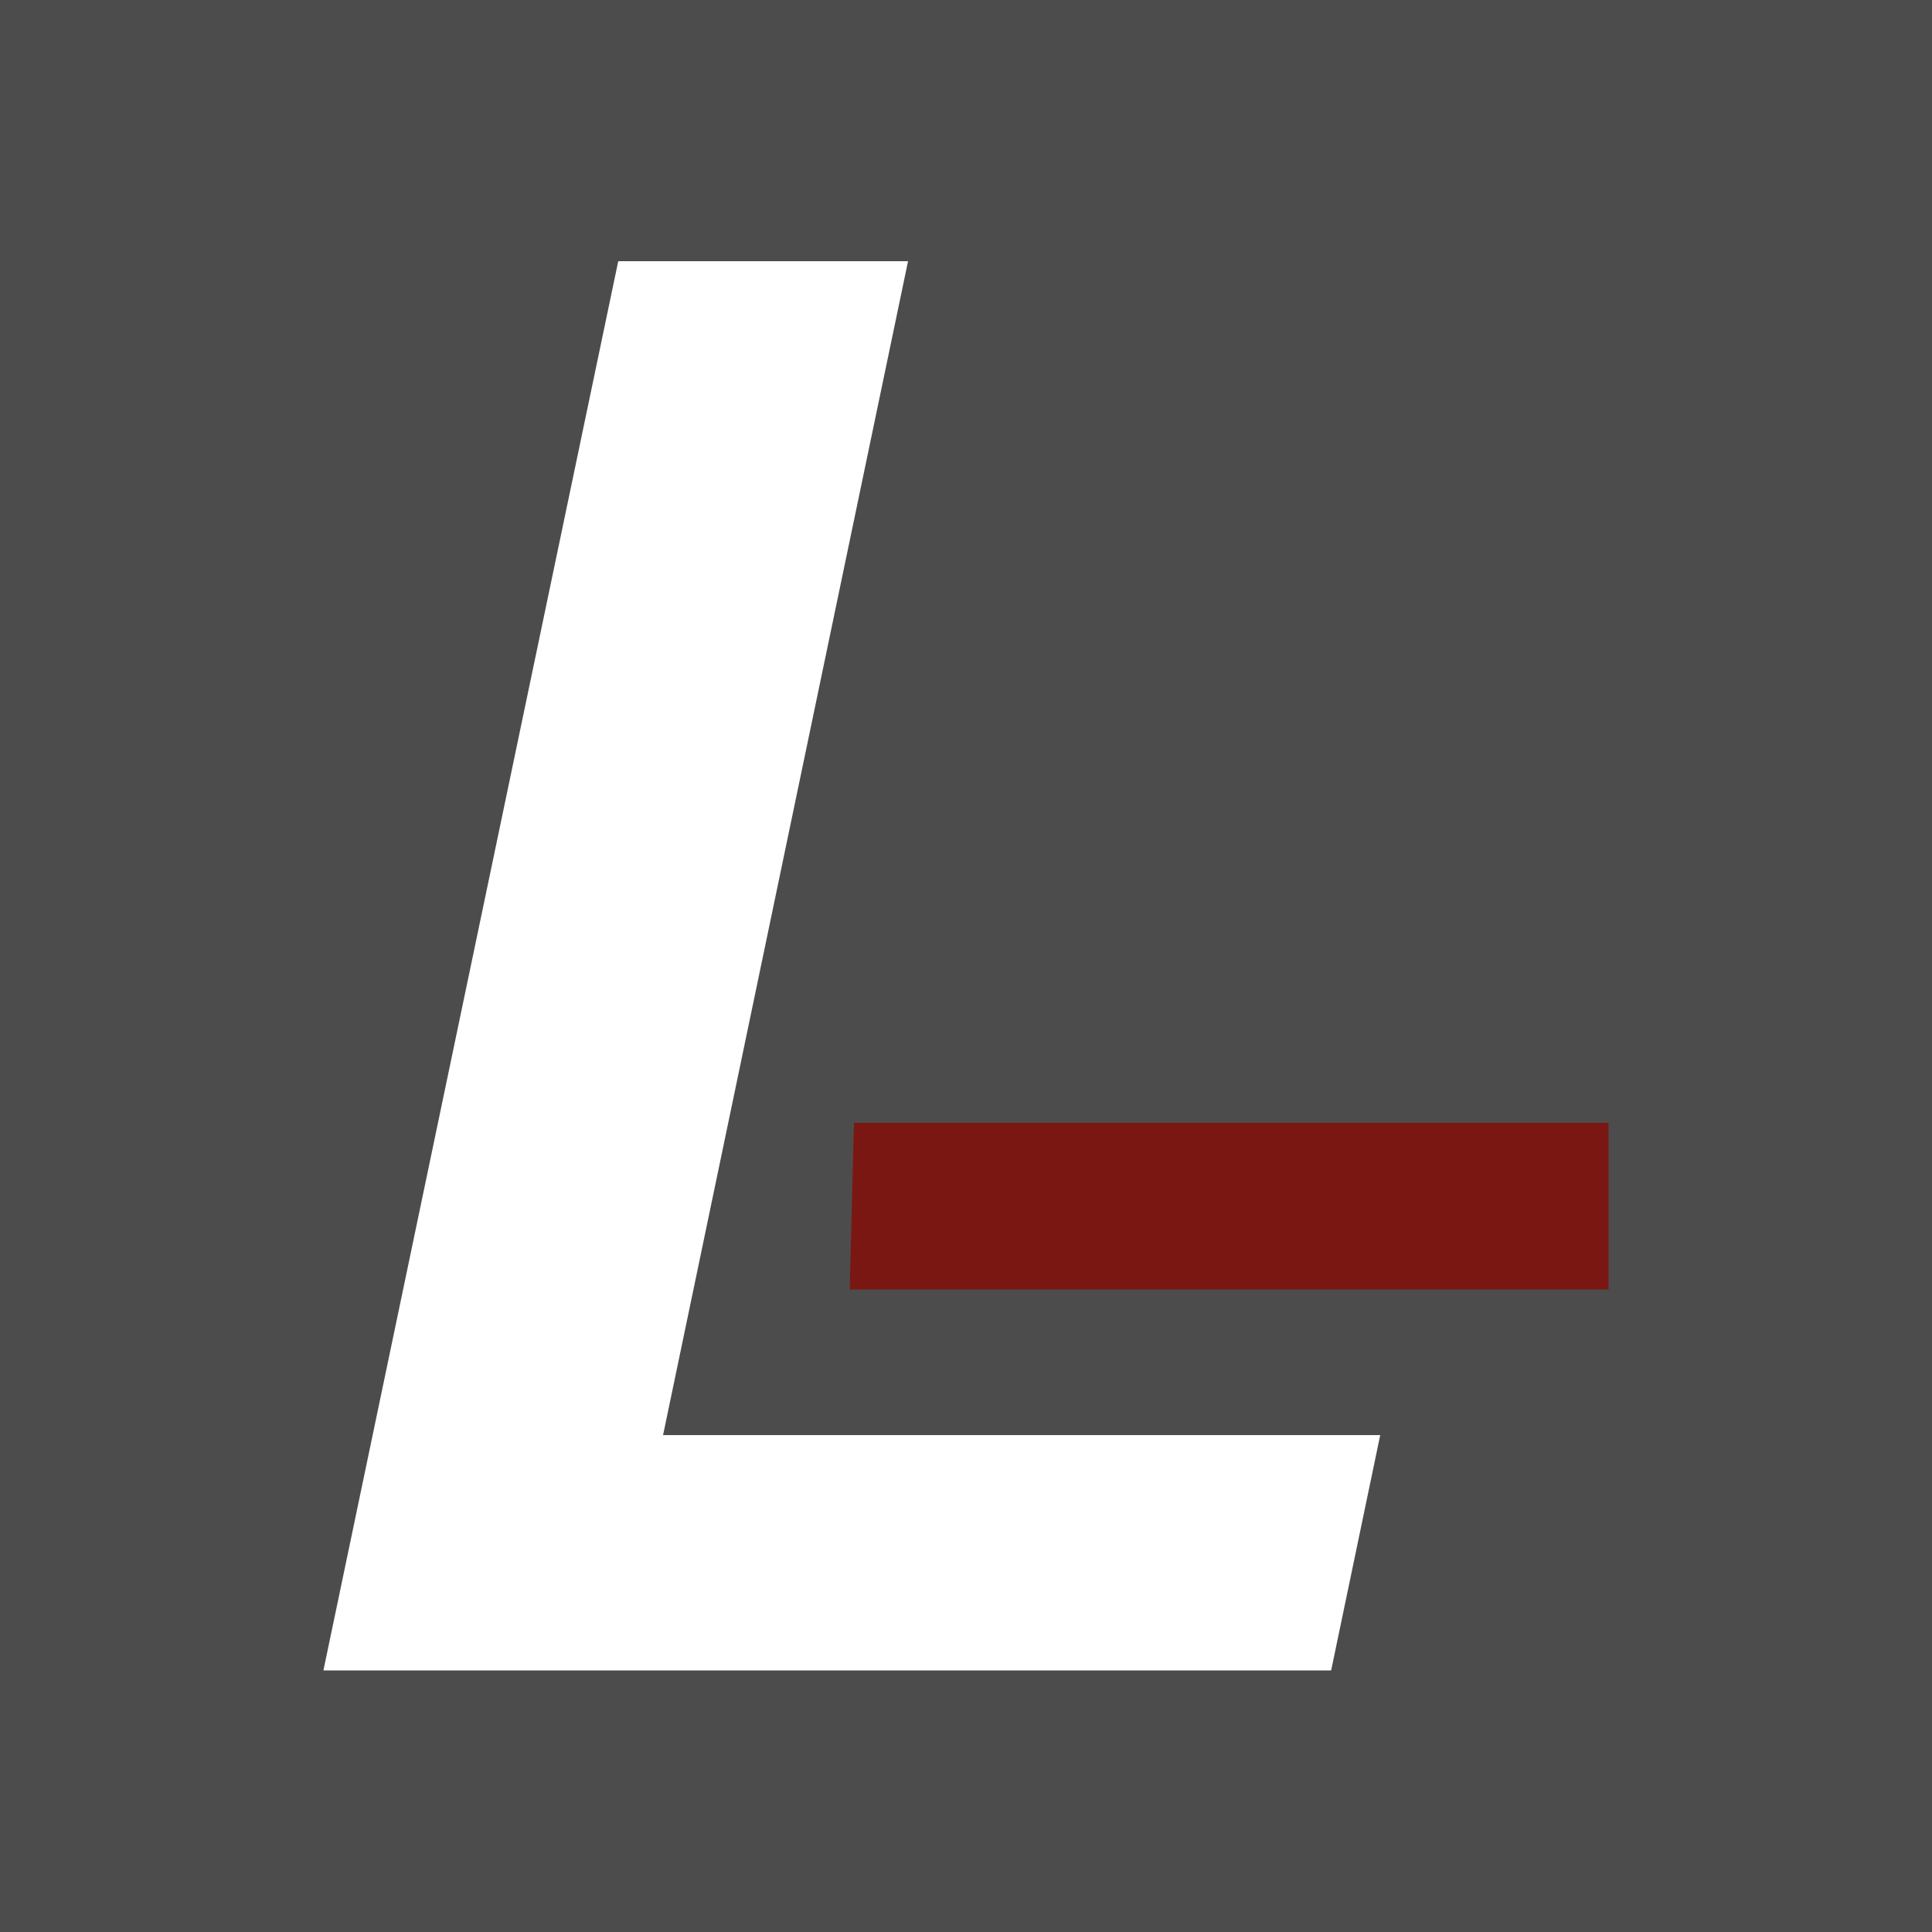
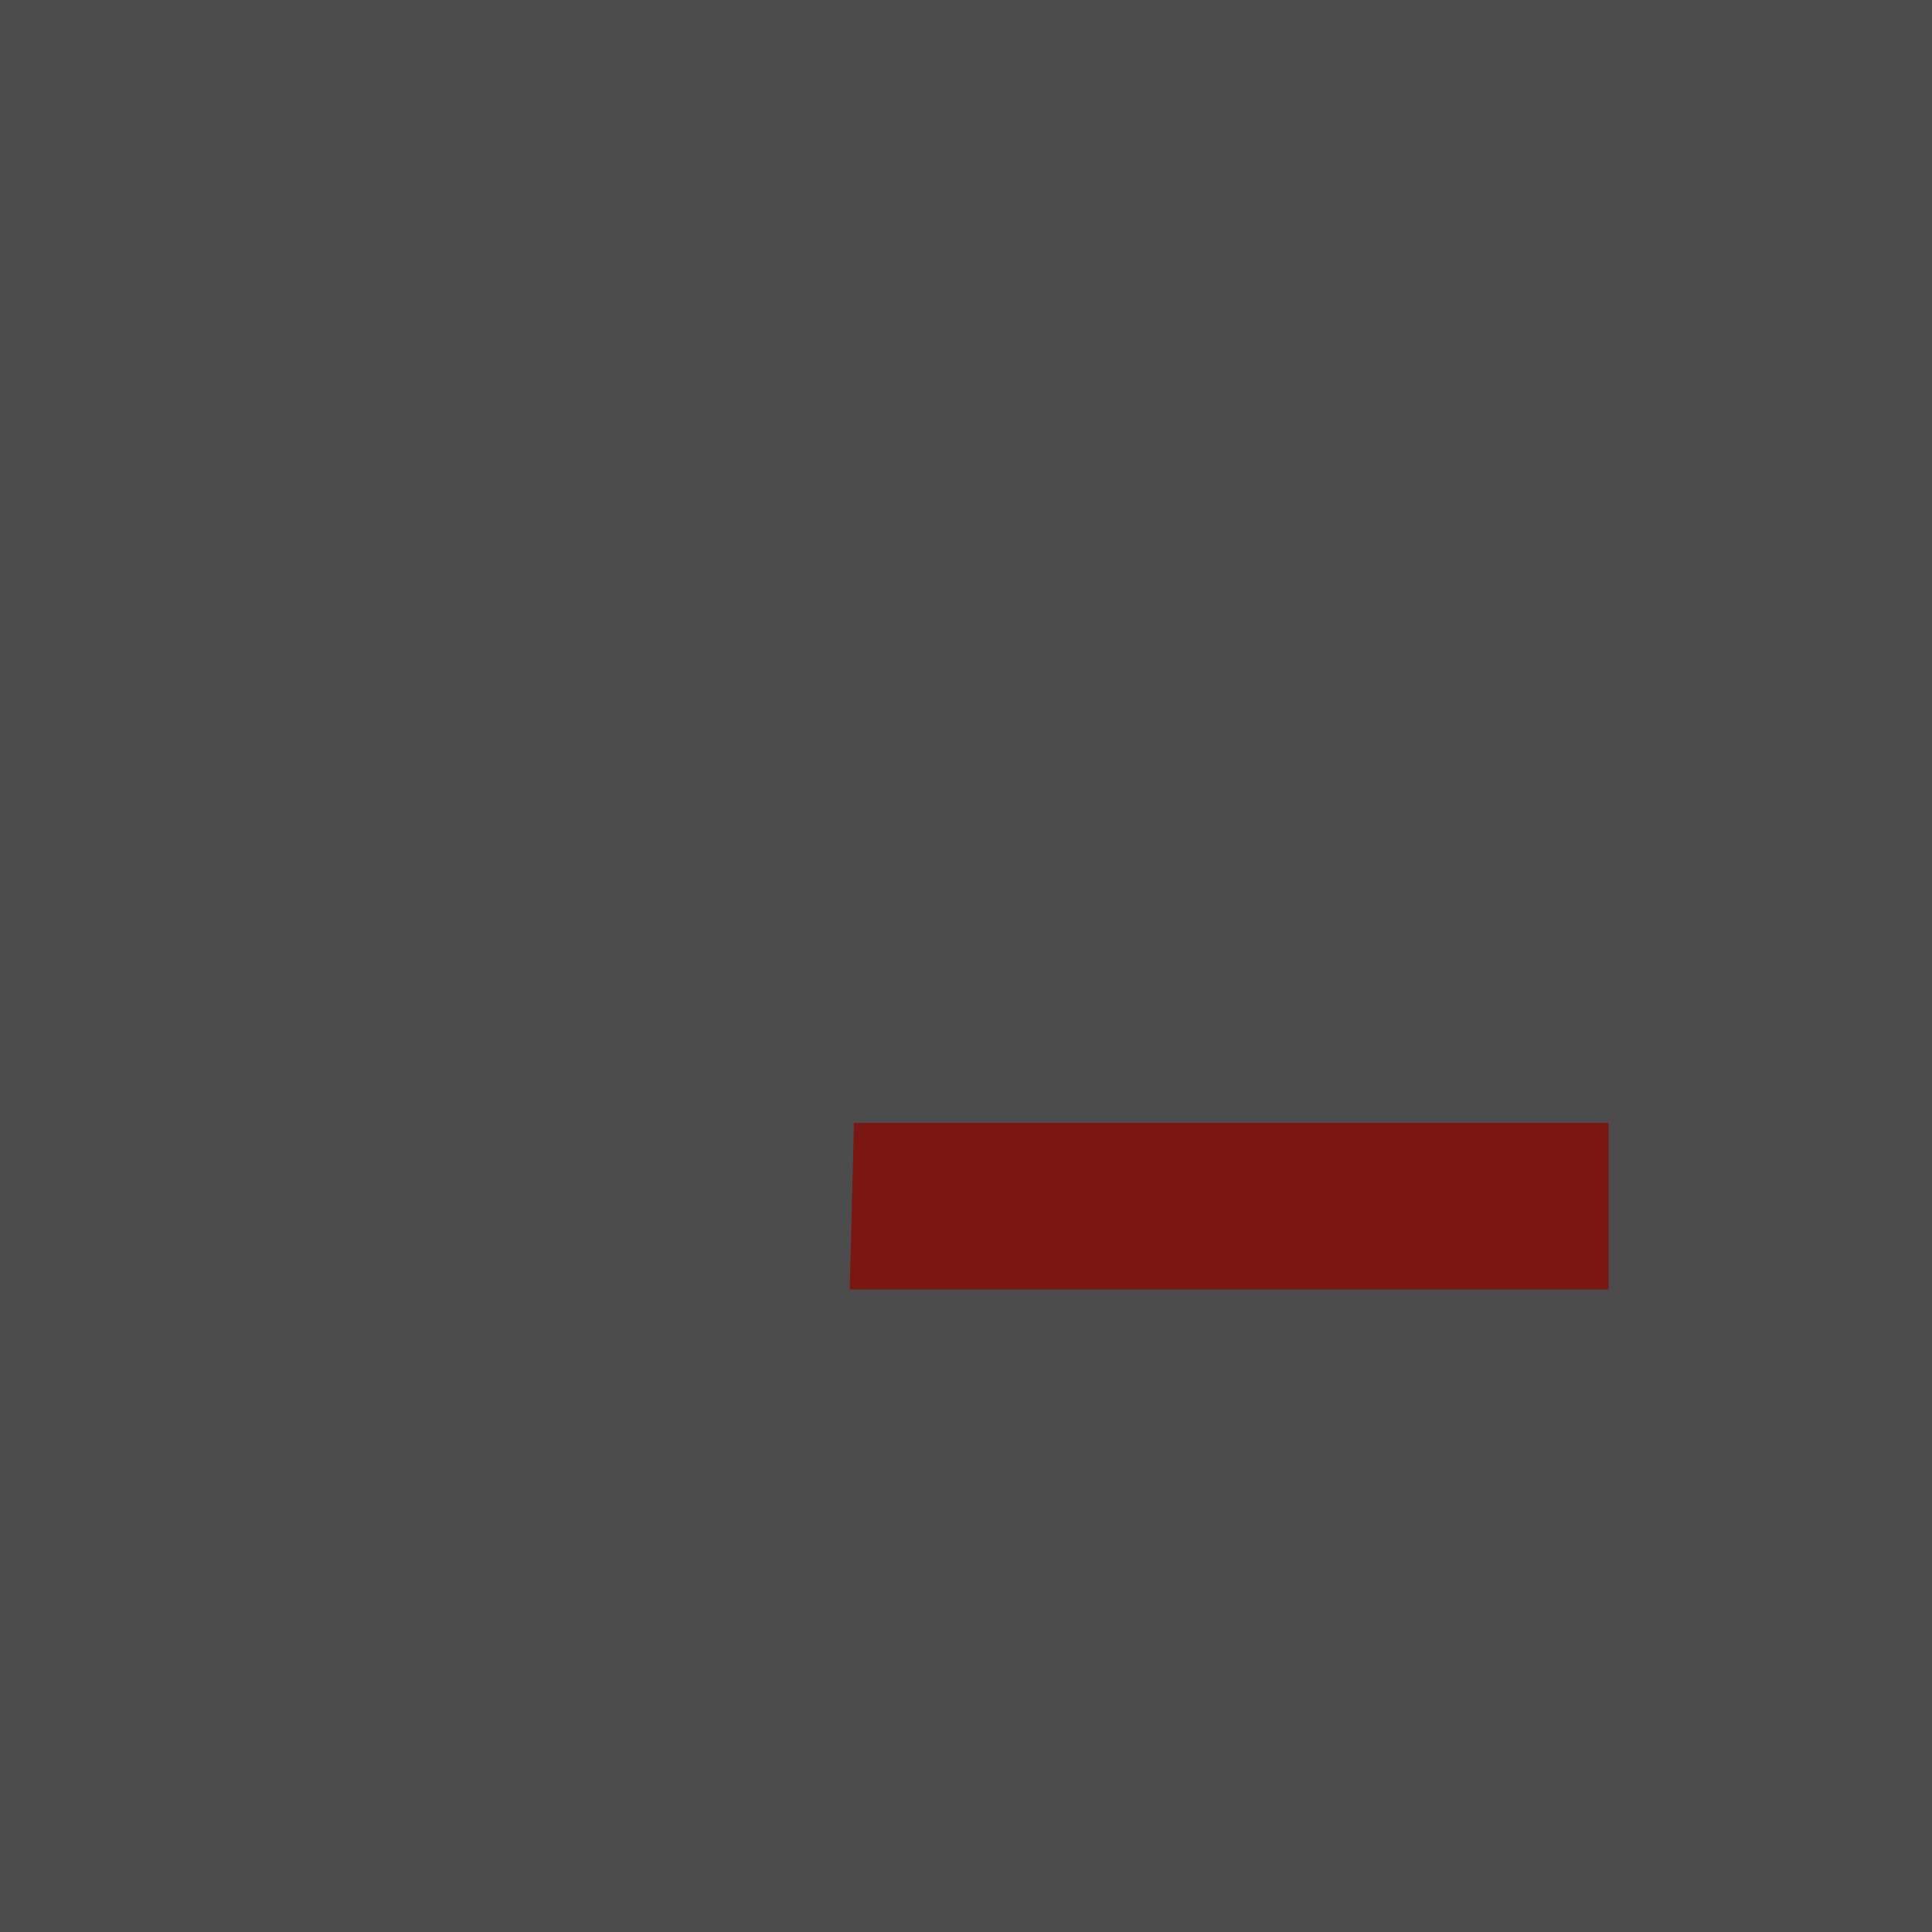
<svg xmlns="http://www.w3.org/2000/svg" version="1.1" id="Capa_1" x="0px" y="0px" viewBox="0 0 500 500" style="enable-background:new 0 0 500 500;" xml:space="preserve">
  <style type="text/css">
	.st0{fill:#4D4C4C;}
	.st1{fill:#FFFFFF;}
	.st2{fill:#7B1713;}
</style>
  <rect x="0" class="st0" width="500" height="500" />
  <g>
    <g>
-       <path class="st1" d="M83.7,432.3l76.3-364.7H235l-63.4,303.8h185.6l-12.7,60.9H83.7z" />
-     </g>
+       </g>
    <polygon class="st2" points="416.3,333.7 219.9,333.7 221,290.6 416.3,290.6  " />
  </g>
</svg>